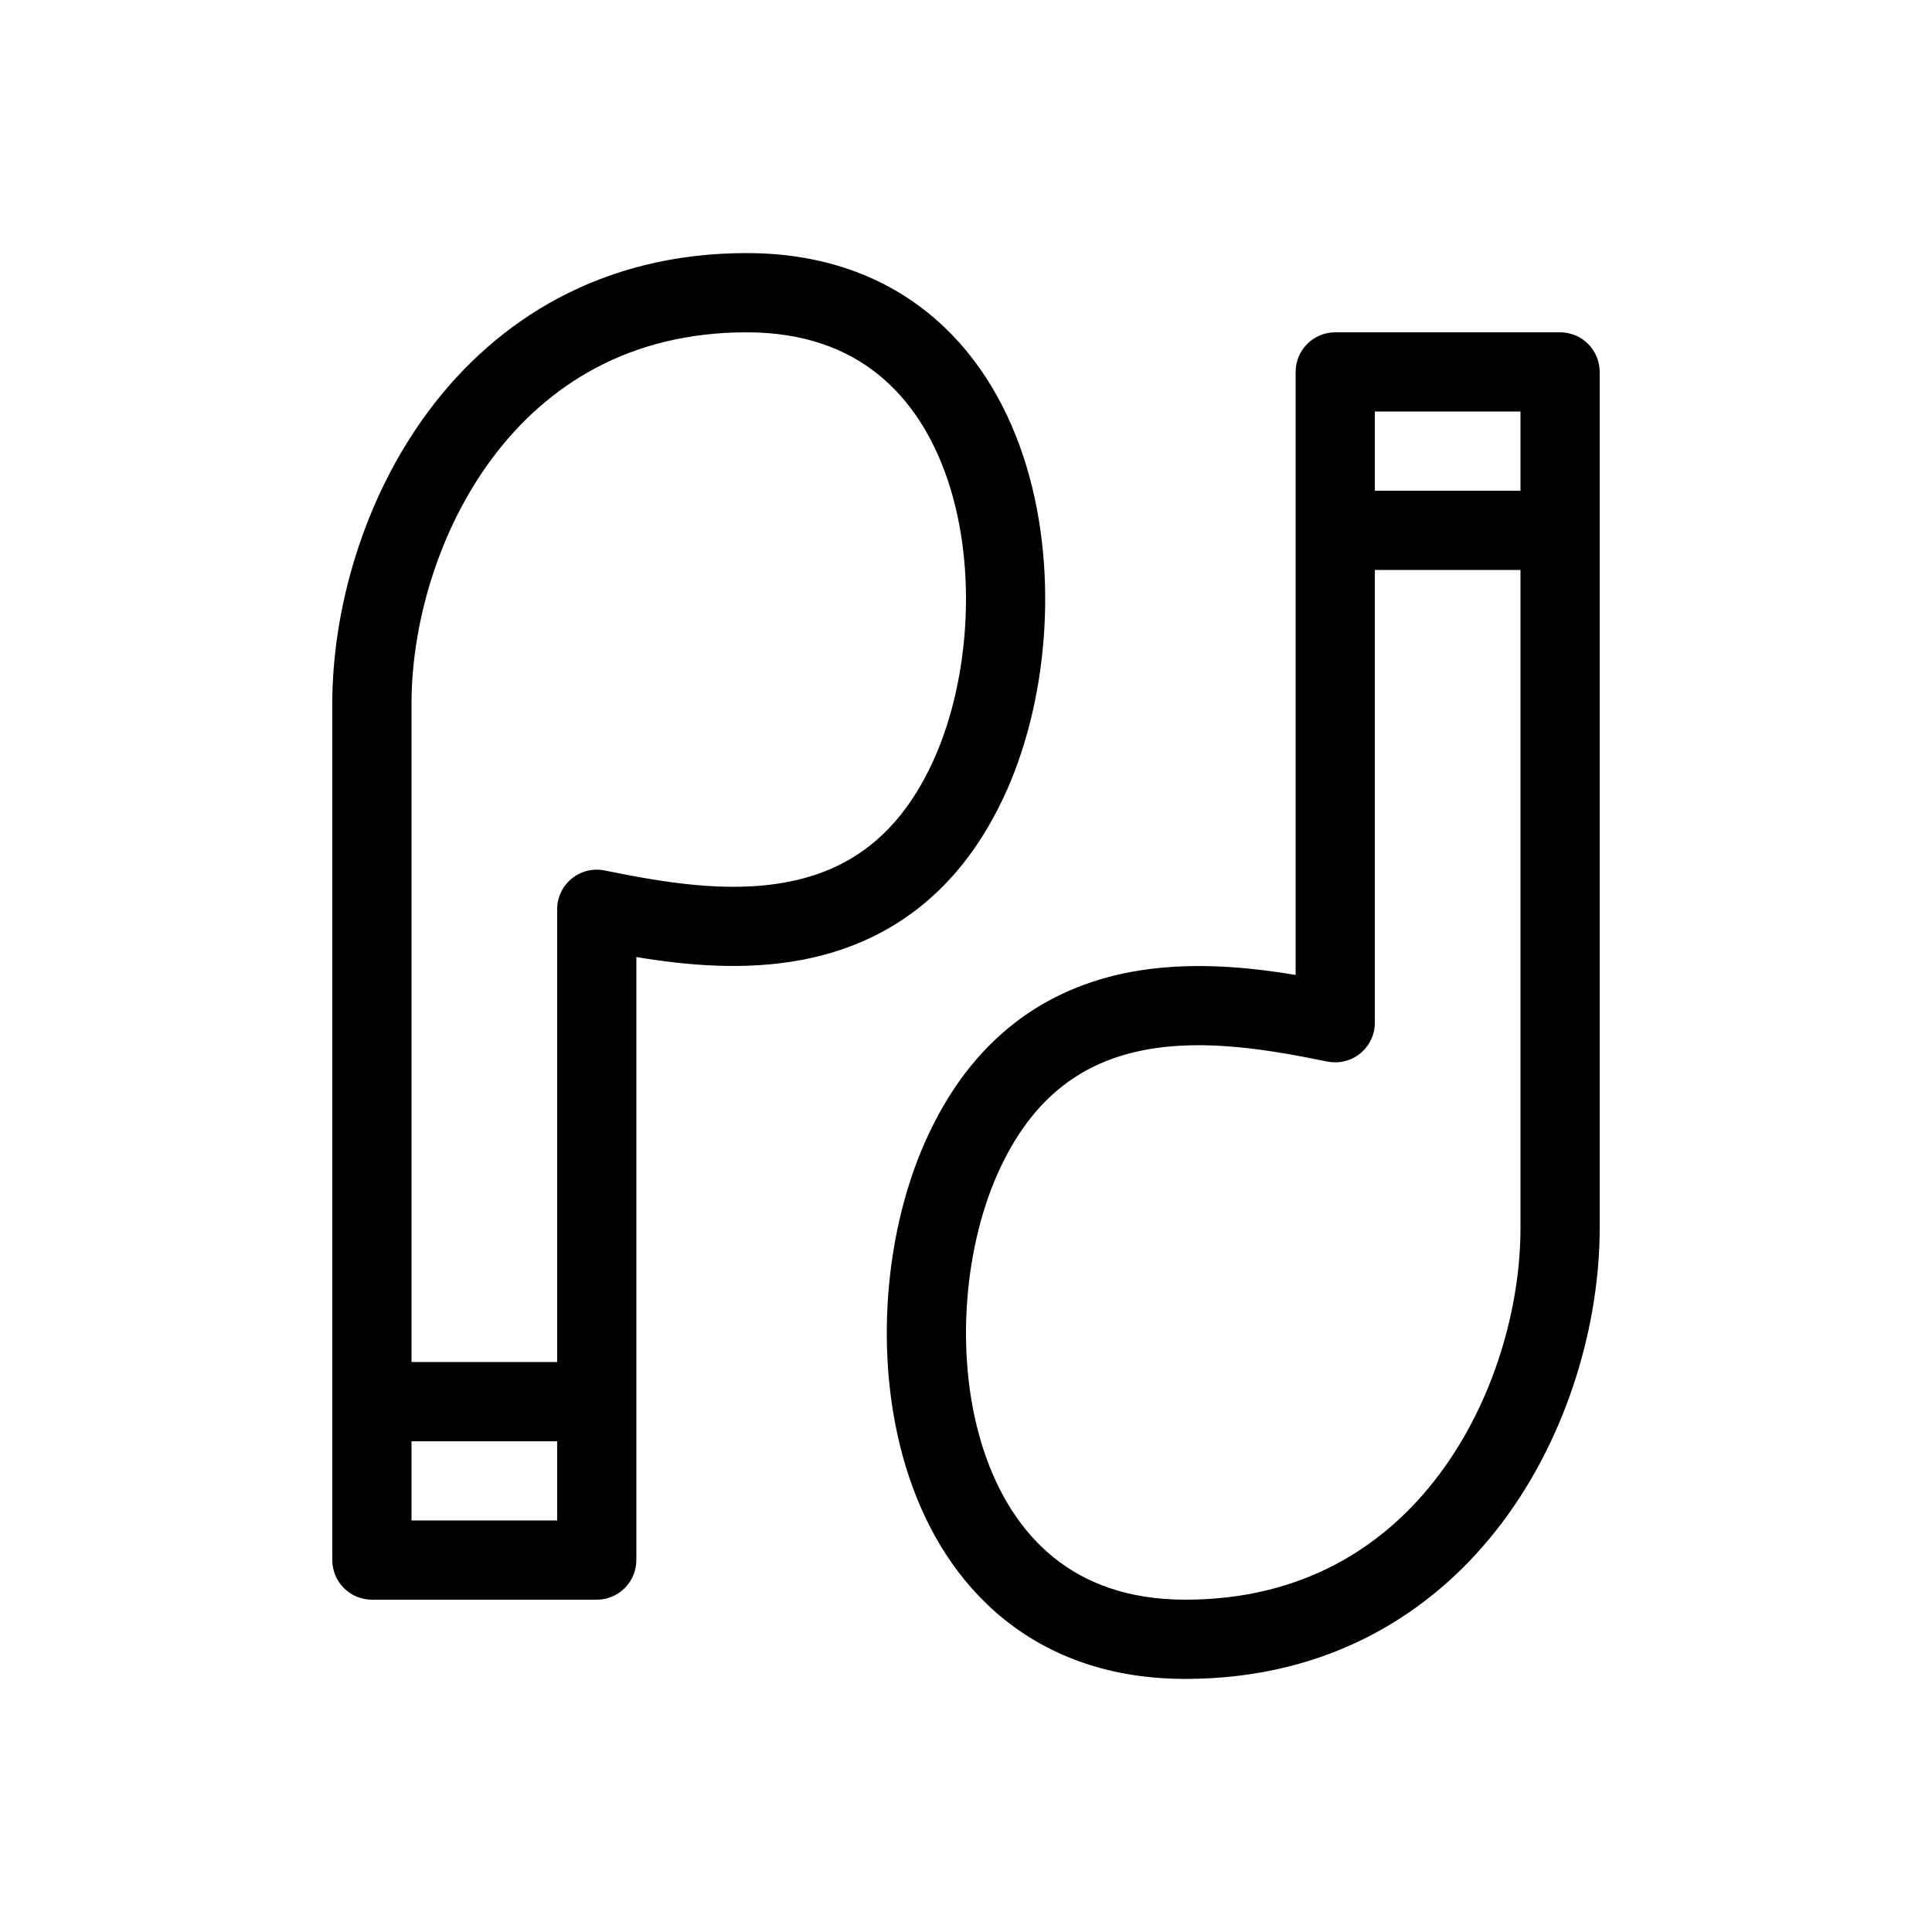
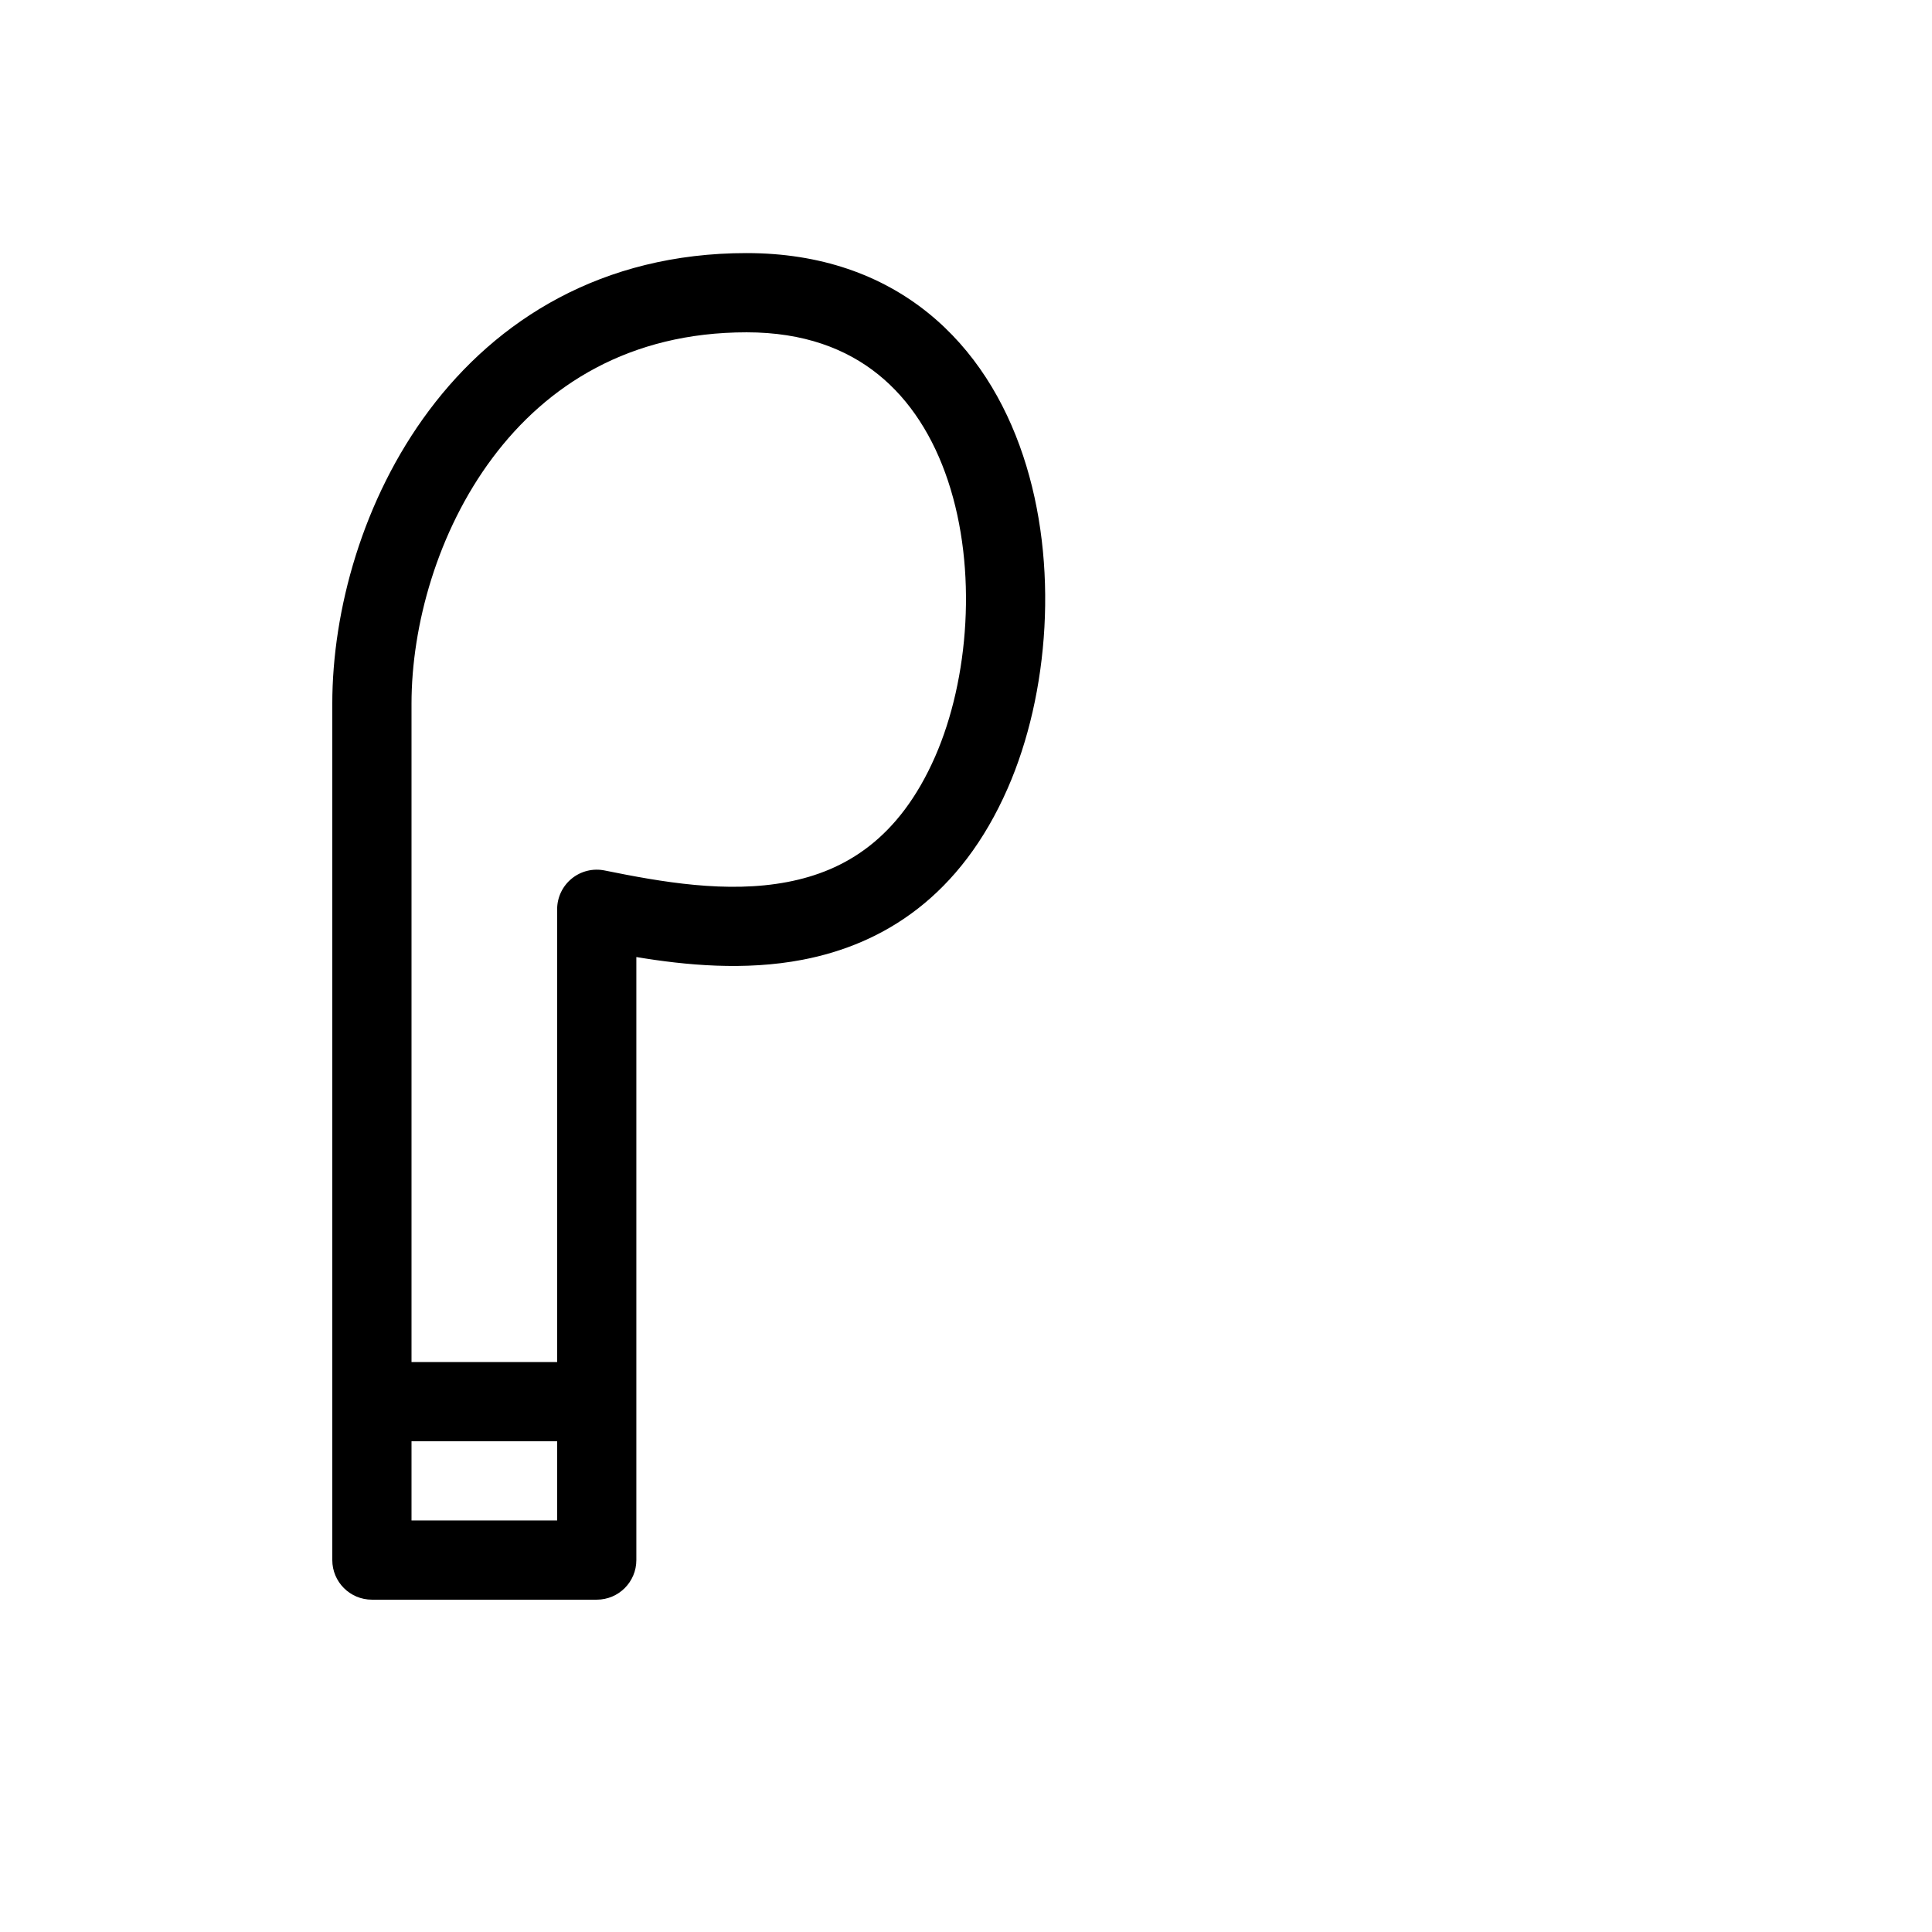
<svg xmlns="http://www.w3.org/2000/svg" fill="#000000" width="800px" height="800px" version="1.1" viewBox="144 144 512 512">
  <g fill-rule="evenodd">
    <path d="m341.87 211.07c-38.426 0-66.234 17.746-84.129 41.652-17.641 23.566-25.68 53.066-25.68 77.773v226.94c0 5.797 4.699 10.496 10.496 10.496h59.586c5.797 0 10.496-4.699 10.496-10.496v-159.81c13.074 2.18 28.703 3.66 44.008 0.727 21.547-4.129 41.898-16.867 54.426-45.492 10.914-24.938 13.621-59.387 4.066-88.086-4.828-14.504-12.953-28.008-25.258-37.91-12.414-9.992-28.445-15.793-48.012-15.793zm-88.816 119.43c0-20.676 6.856-45.645 21.492-65.195 14.383-19.215 36.23-33.238 67.324-33.238 15.191 0 26.473 4.41 34.848 11.156 8.496 6.832 14.645 16.594 18.504 28.188 7.824 23.496 5.566 52.59-3.379 73.039-9.605 21.945-24.012 30.391-39.145 33.285-16.047 3.078-33.434 0-48.465-3.051-3.086-0.629-6.293 0.164-8.73 2.156-2.441 1.996-3.856 4.977-3.856 8.129v119.99h-38.594zm0 195.45h38.594v20.992h-38.594z" />
-     <path d="m458.13 588.93c38.426 0 66.234-17.746 84.125-41.652 17.641-23.566 25.68-53.066 25.68-77.773v-226.94c0-2.785-1.105-5.453-3.07-7.422-1.969-1.969-4.641-3.074-7.426-3.074h-59.586c-5.797 0-10.496 4.699-10.496 10.496v159.81c-13.074-2.18-28.699-3.656-44.008-0.727-21.547 4.129-41.898 16.867-54.426 45.492-10.914 24.938-13.621 59.391-4.066 88.086 4.828 14.508 12.957 28.008 25.258 37.91 12.414 9.996 28.445 15.793 48.016 15.793zm88.812-119.43c0 20.68-6.856 45.645-21.492 65.195-14.383 19.215-36.23 33.238-67.32 33.238-15.191 0-26.473-4.41-34.852-11.152-8.492-6.836-14.645-16.594-18.504-28.191-7.824-23.496-5.566-52.59 3.379-73.039 9.605-21.945 24.016-30.391 39.145-33.285 16.047-3.074 33.434 0 48.465 3.055 3.09 0.625 6.293-0.168 8.73-2.16 2.441-1.992 3.856-4.977 3.856-8.129v-119.99h38.594zm0-195.45h-38.594v-20.992h38.594z" />
  </g>
</svg>